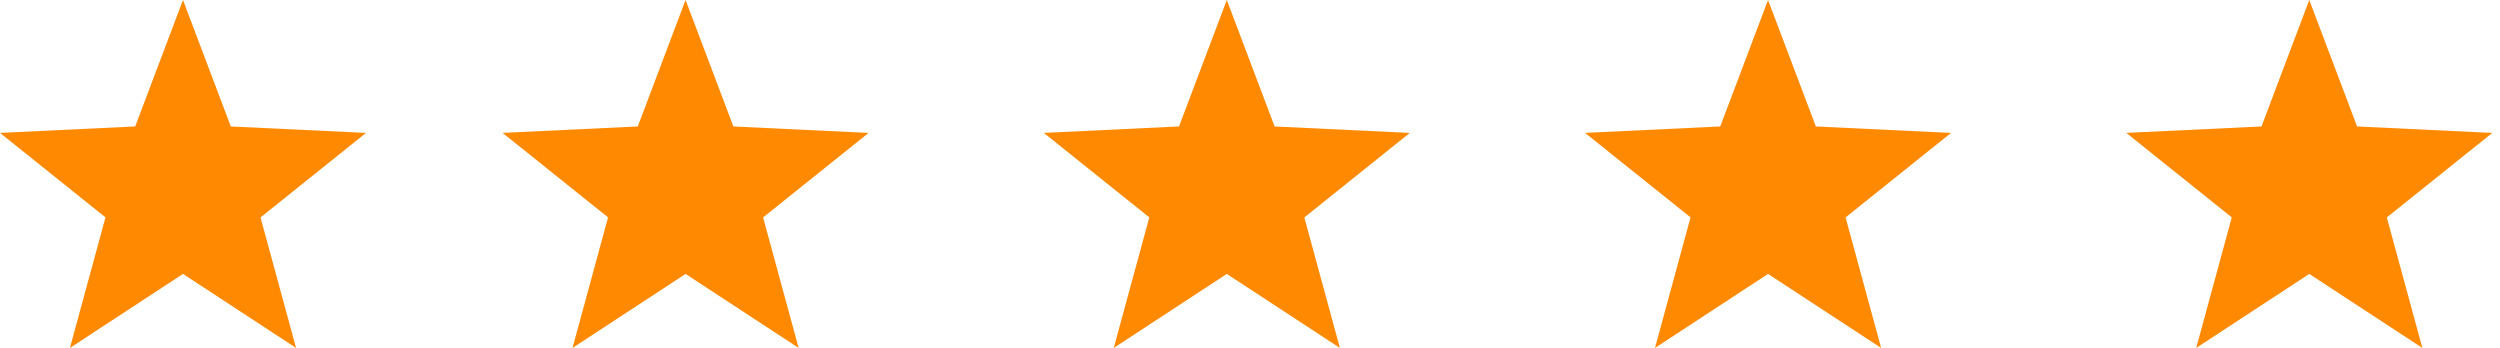
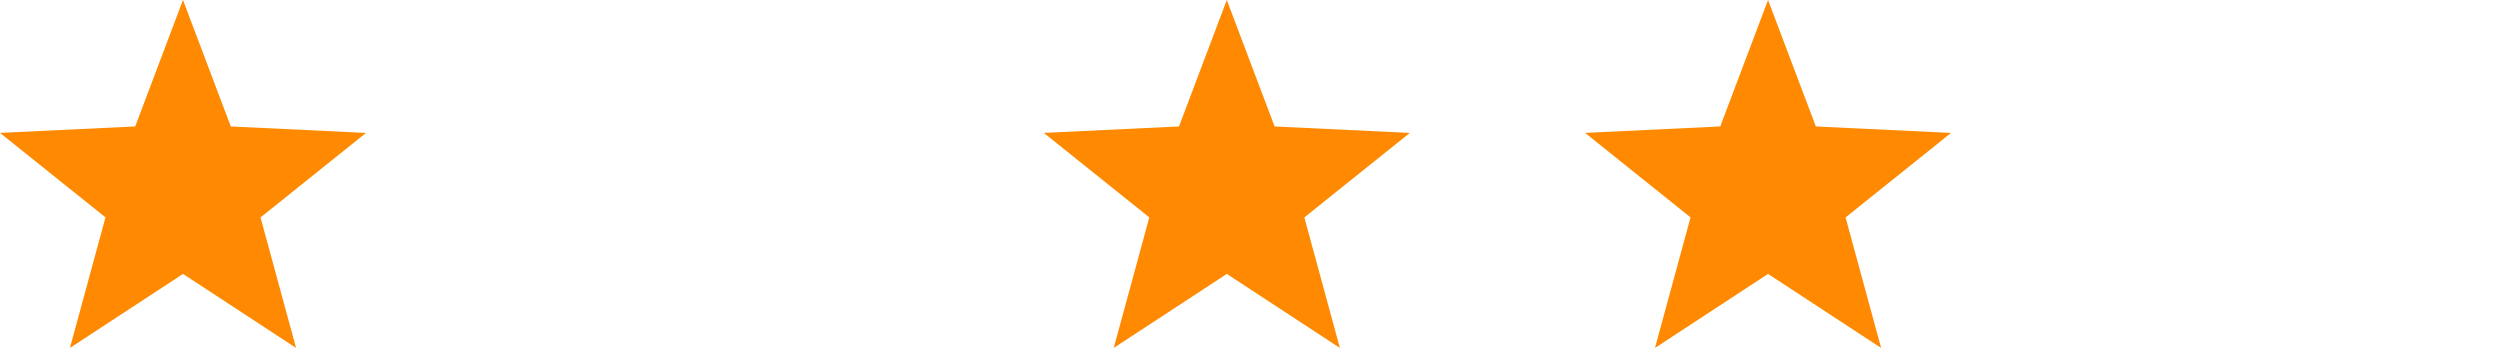
<svg xmlns="http://www.w3.org/2000/svg" viewBox="0 0 194 27">
  <defs>
    <style>
      .cls-1 {
        clip-path: url(#clip-icon_5_stars);
      }

      .cls-2 {
        fill: #ff8900;
      }
    </style>
    <clipPath id="clip-icon_5_stars">
      <rect width="194" height="27" />
    </clipPath>
  </defs>
  <g id="icon_5_stars" class="cls-1">
    <g id="Symbol_42_2" data-name="Symbol 42 – 2" transform="translate(-862.5 -3557)">
      <path id="Pfad_11" data-name="Pfad 11" class="cls-2" d="M14.2,0,17.91,9.814l10.492.5-8.186,6.558L22.975,27,14.2,21.256,5.427,27,8.186,16.869,0,10.312l10.492-.5Z" transform="translate(862.5 3557)" />
-       <path id="Pfad_2322" data-name="Pfad 2322" class="cls-2" d="M14.2,0,17.91,9.814l10.492.5-8.186,6.558L22.975,27,14.2,21.256,5.427,27,8.186,16.869,0,10.312l10.492-.5Z" transform="translate(901.5 3557)" />
      <path id="Pfad_2323" data-name="Pfad 2323" class="cls-2" d="M14.2,0,17.91,9.814l10.492.5-8.186,6.558L22.975,27,14.2,21.256,5.427,27,8.186,16.869,0,10.312l10.492-.5Z" transform="translate(943.5 3557)" />
      <path id="Pfad_2324" data-name="Pfad 2324" class="cls-2" d="M14.2,0,17.91,9.814l10.492.5-8.186,6.558L22.975,27,14.2,21.256,5.427,27,8.186,16.869,0,10.312l10.492-.5Z" transform="translate(985.5 3557)" />
-       <path id="Pfad_2325" data-name="Pfad 2325" class="cls-2" d="M14.2,0,17.91,9.814l10.492.5-8.186,6.558L22.975,27,14.2,21.256,5.427,27,8.186,16.869,0,10.312l10.492-.5Z" transform="translate(1027.5 3557)" />
    </g>
  </g>
</svg>